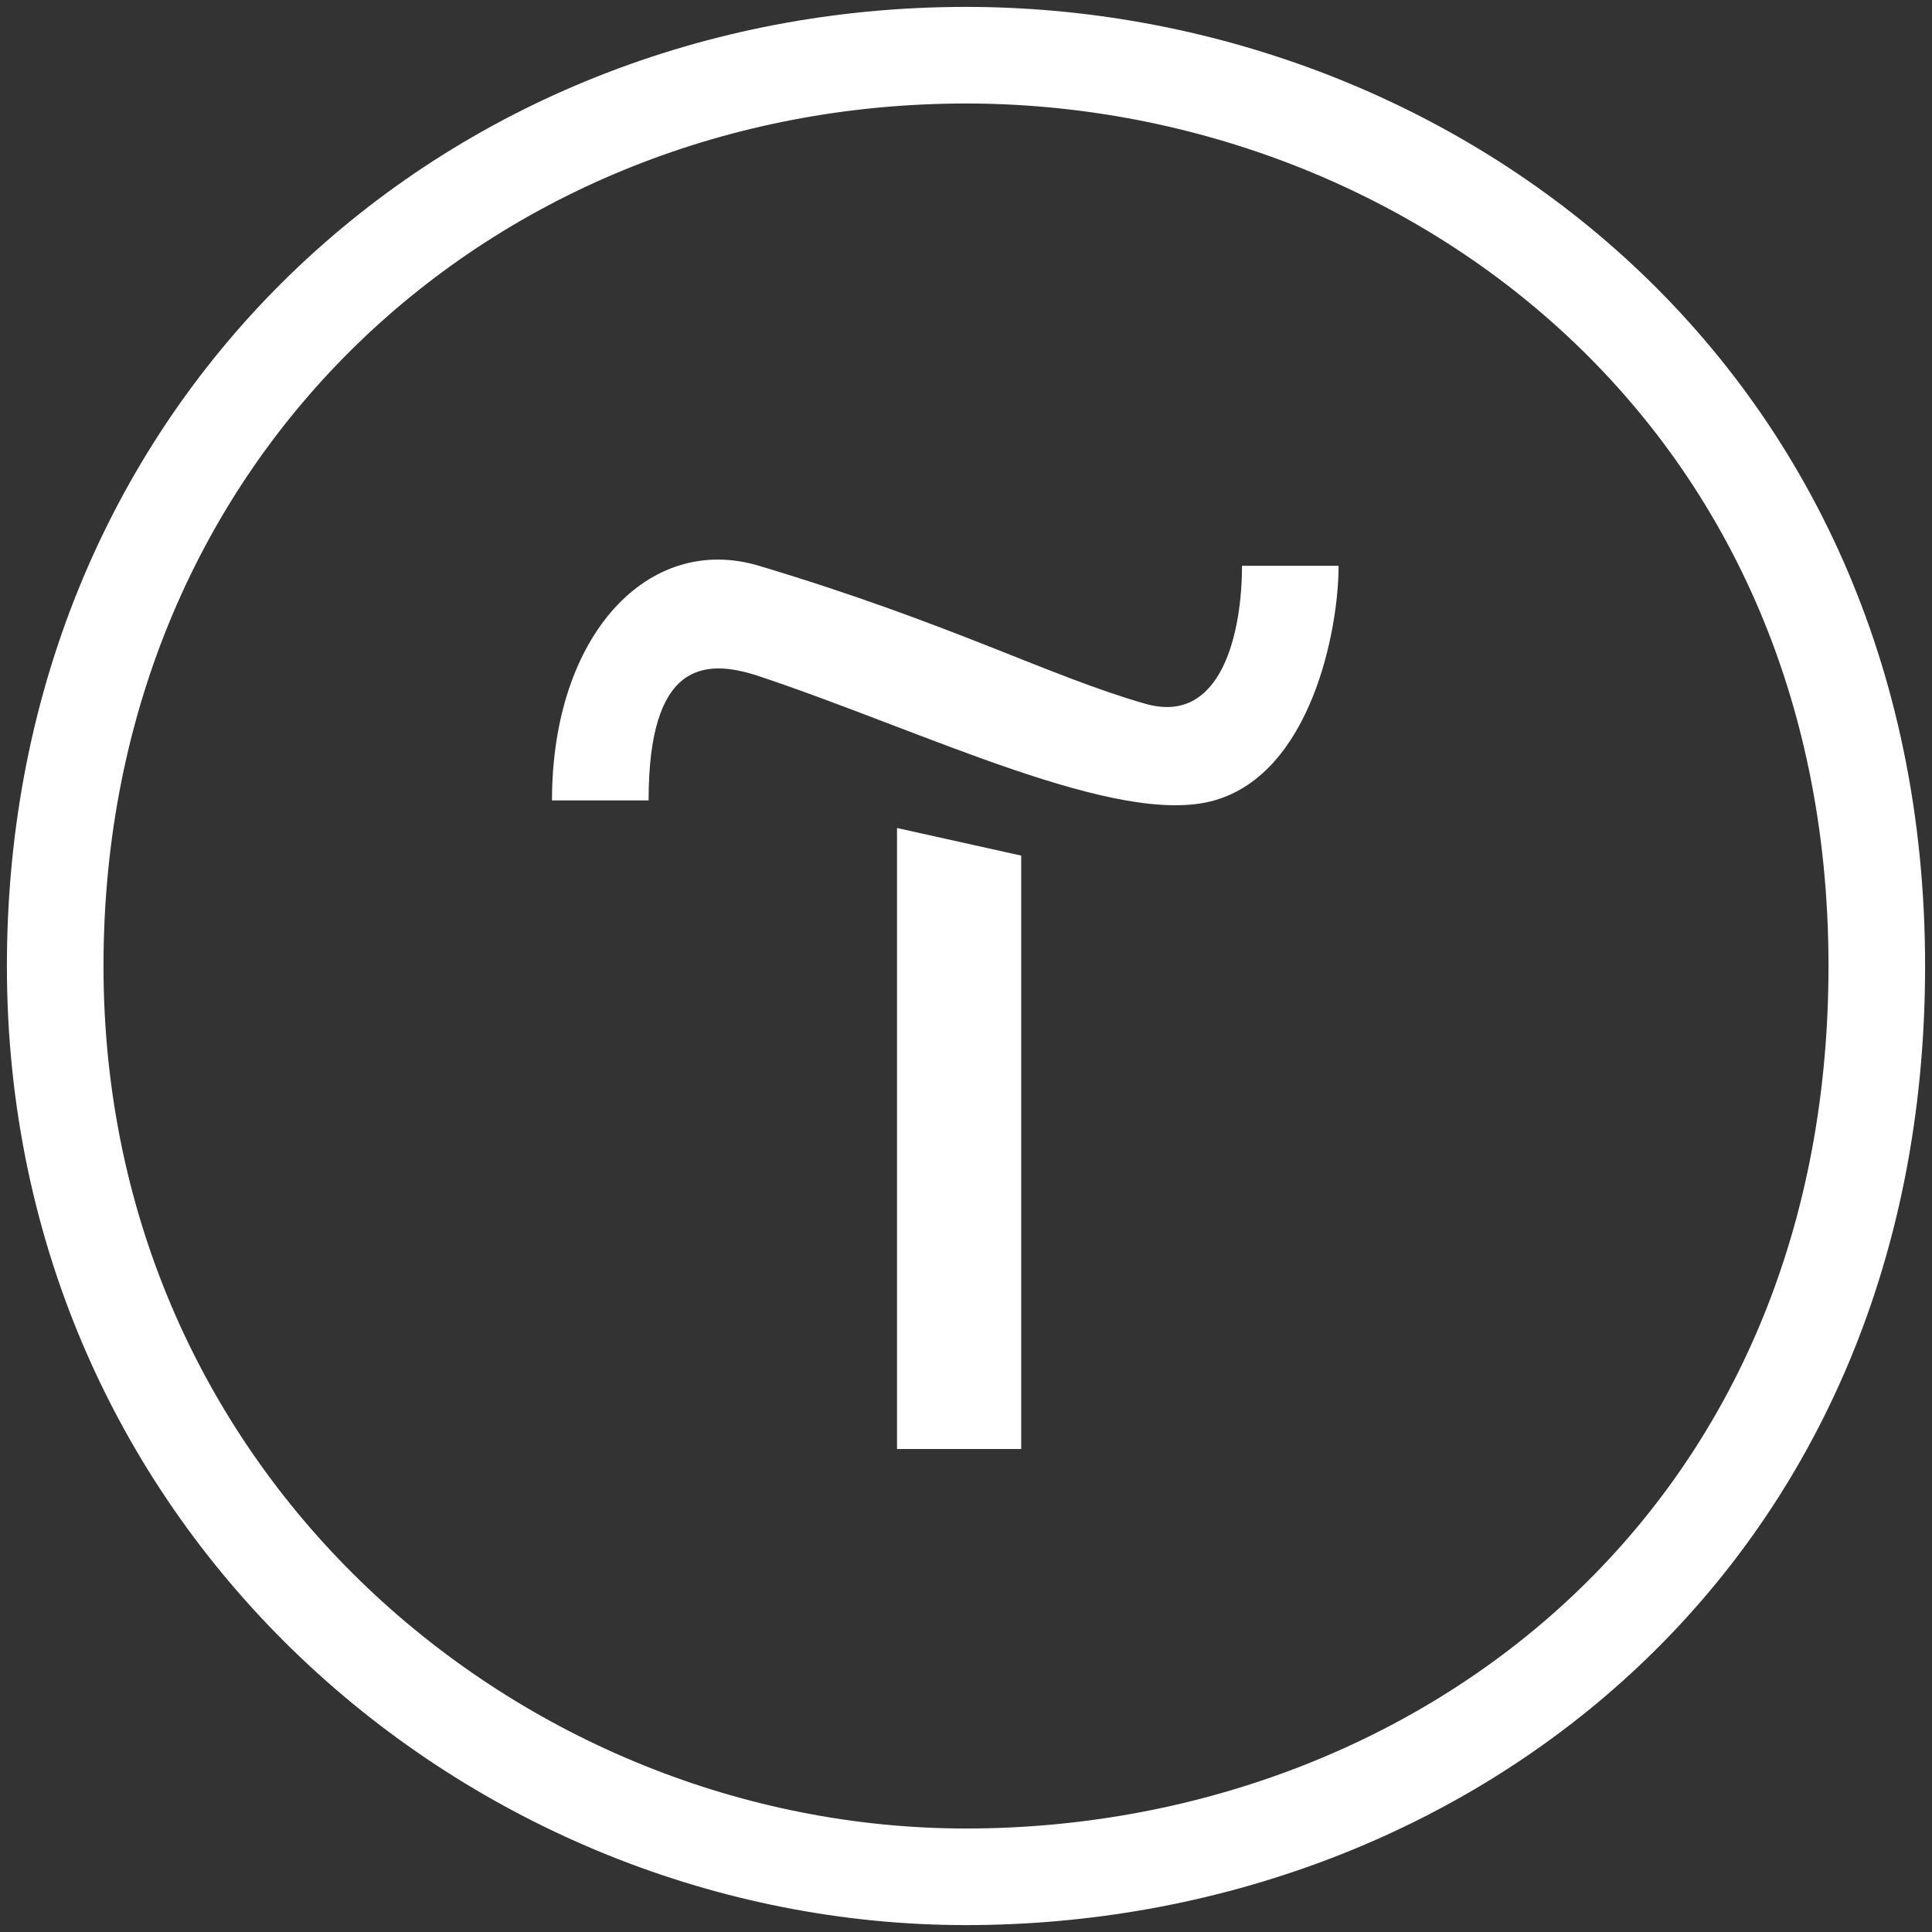
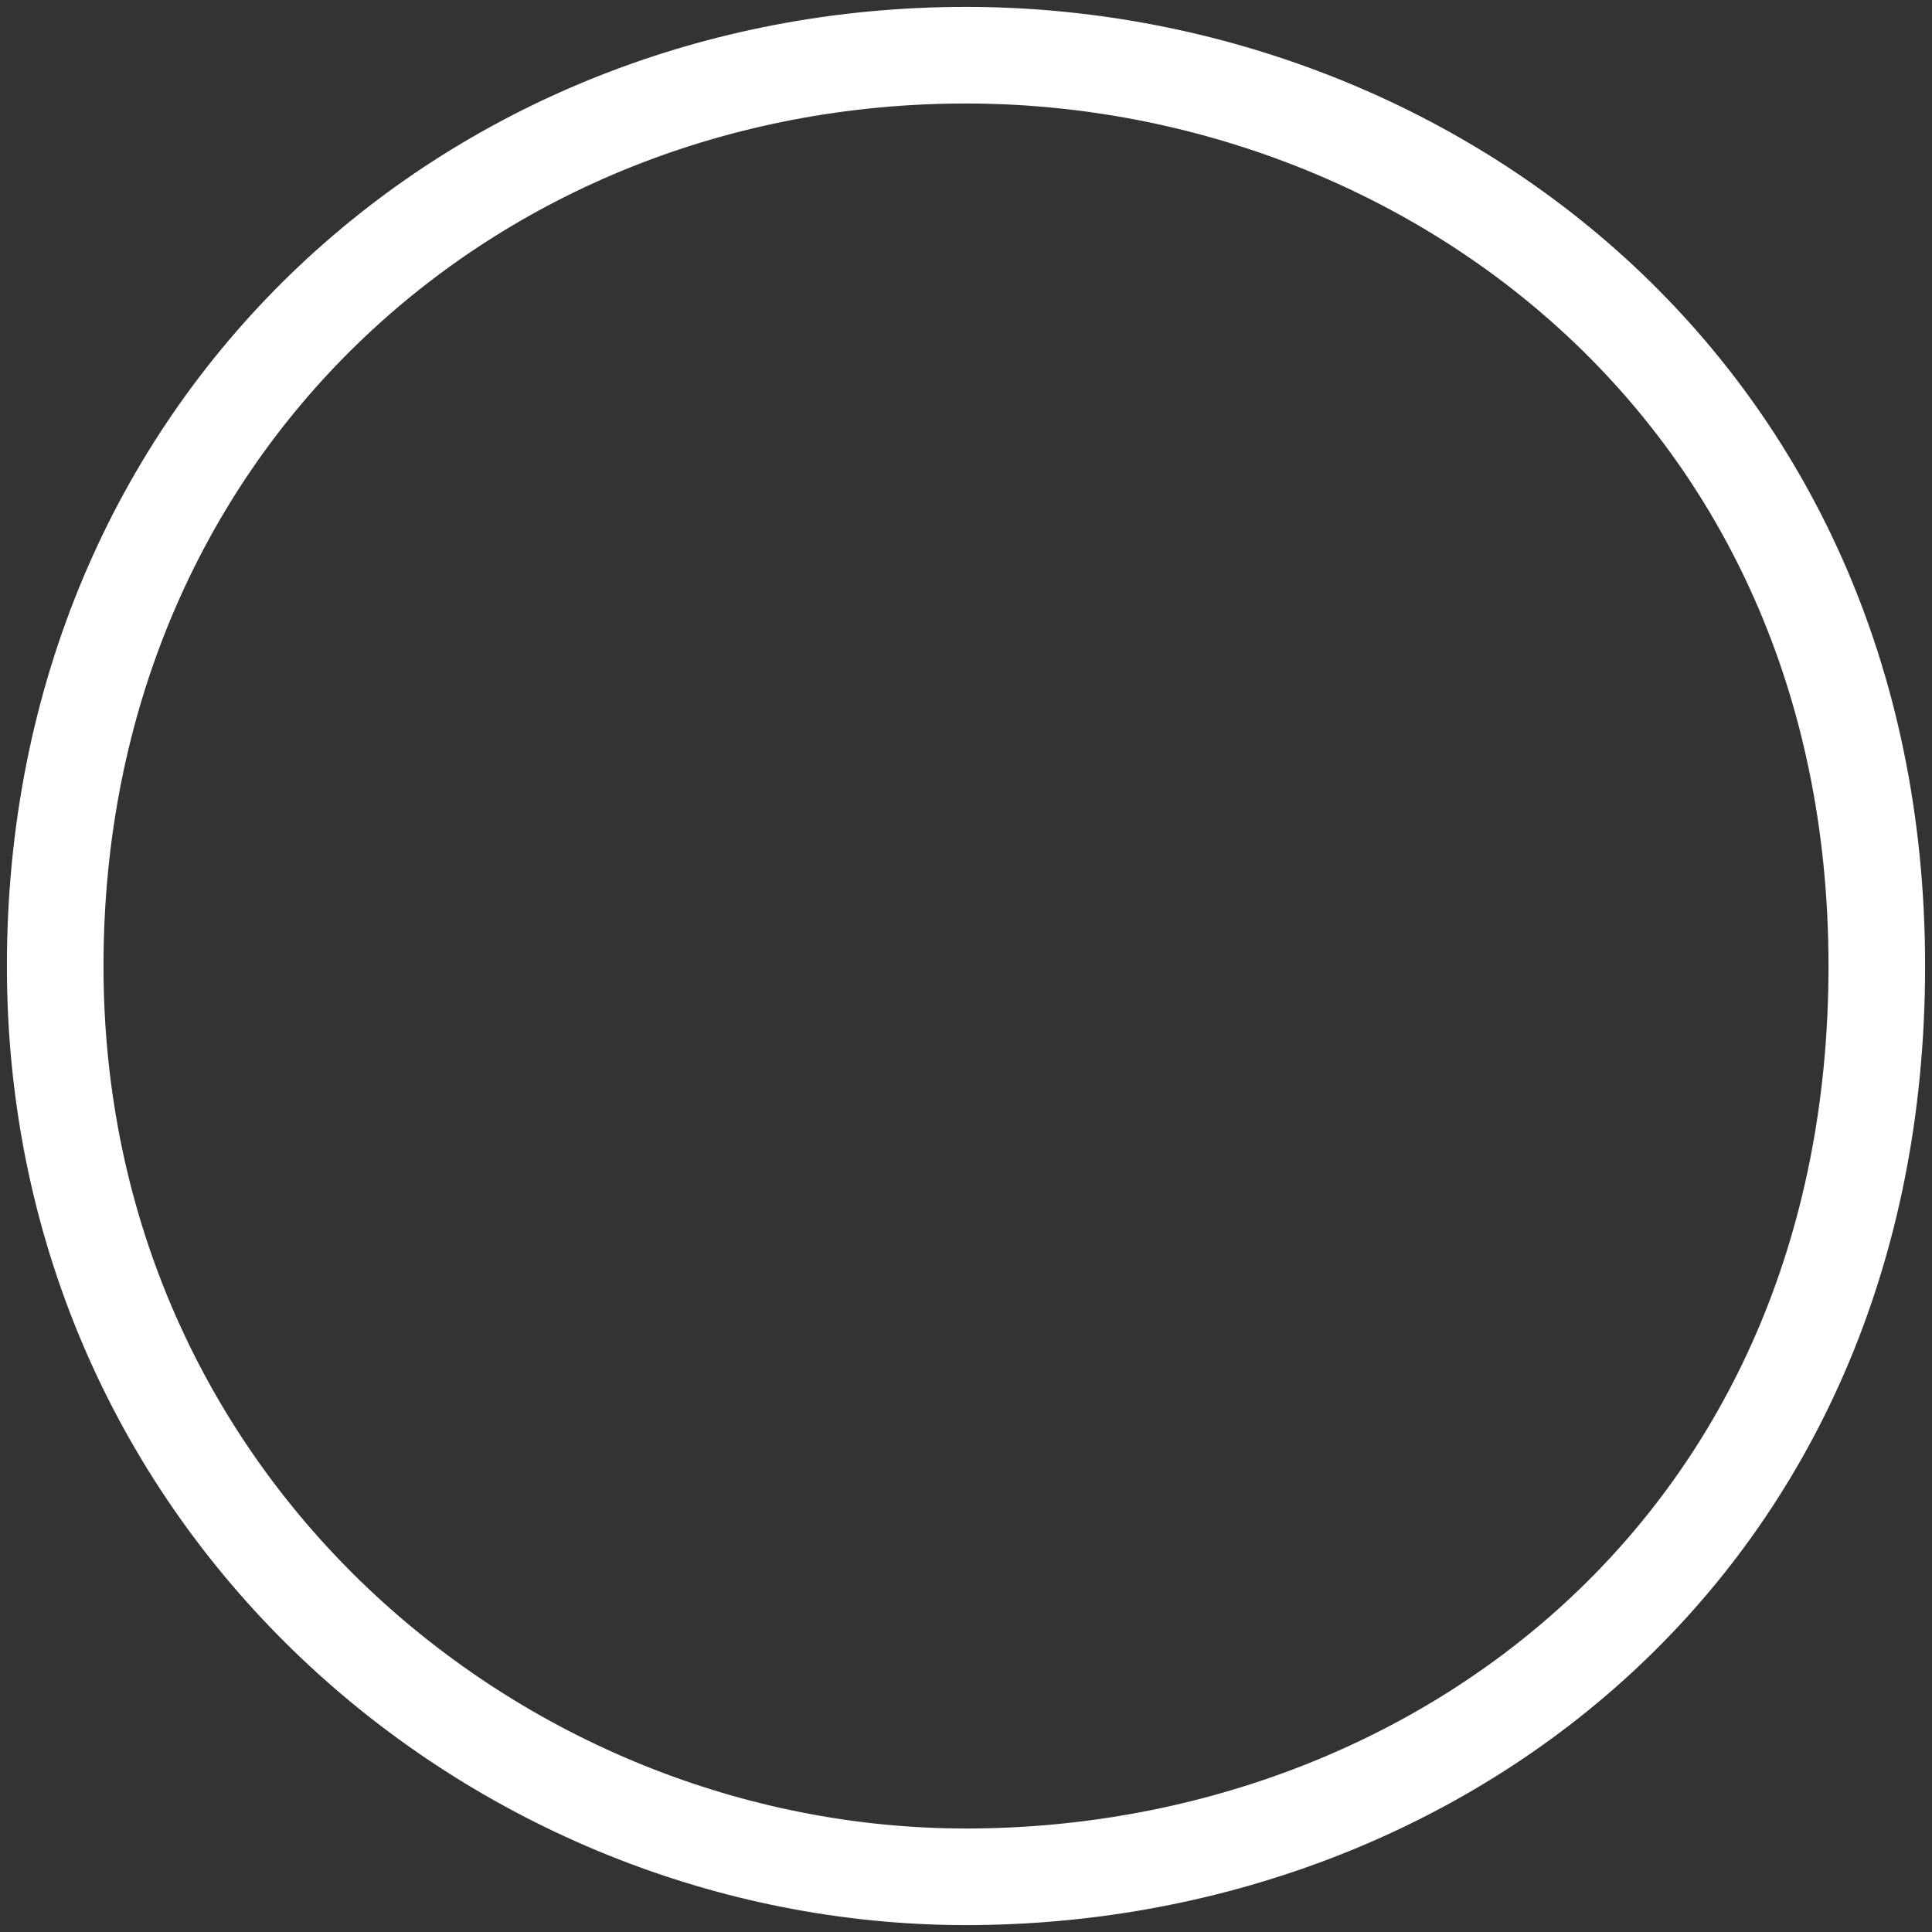
<svg xmlns="http://www.w3.org/2000/svg" width="70" height="70" viewBox="0 0 70 70" fill="none">
  <rect x="0" y="0" width="70" height="70" fill="#333333" stroke="none" />
-   <path d="M27.5 20.5C23.5 19.3 20 23 20 29H23.5C23.5 24 25.5 23.833 27.5 24.5C33.5 26.5 40.5 30 44 29C47.5 28 48.5 22.833 48.5 20.5L45 20.5C45 22.833 44.3 26.3 41.5 25.5C38 24.5 34.5 22.599 27.5 20.5Z" fill="white" />
-   <path d="M32.5 30V52.5H37V31L32.5 30Z" fill="white" />
  <path d="M68 35C68 14 51.5 2 35 2C17 2 2 15.5 2 35C2 54.5 18 68 35 68C52 68 68 56 68 35Z" stroke="white" stroke-width="3.5" />
</svg>